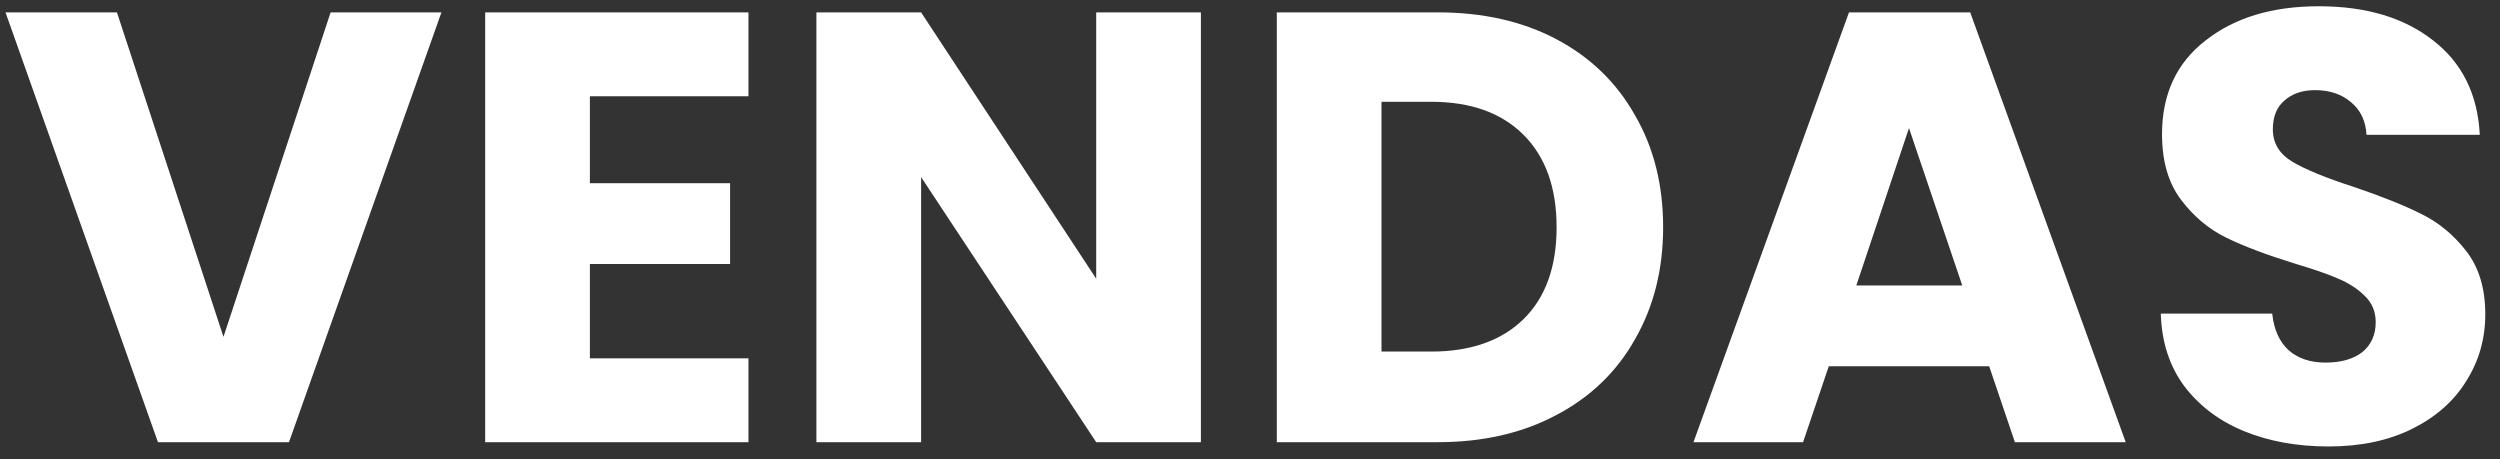
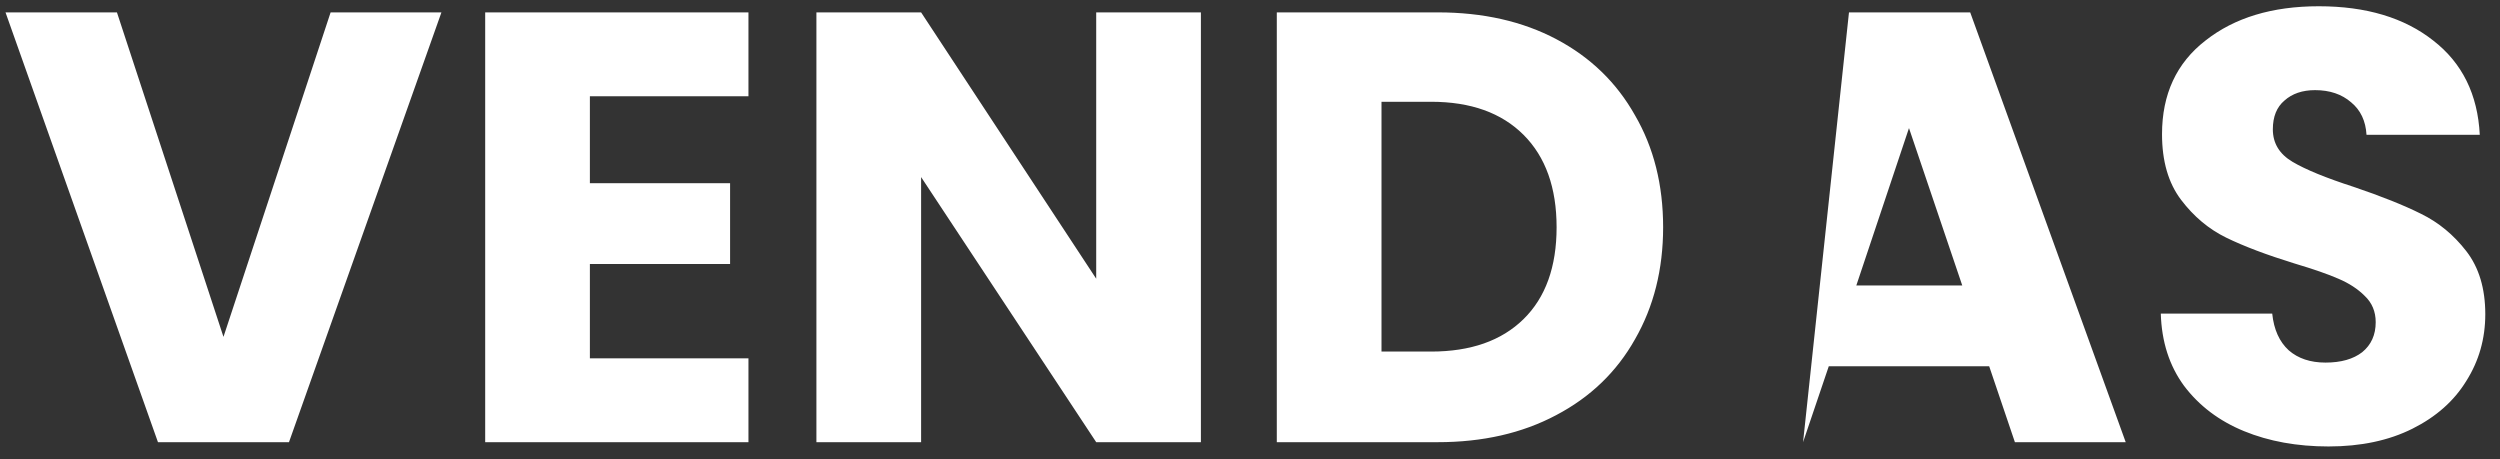
<svg xmlns="http://www.w3.org/2000/svg" width="147" height="27" viewBox="0 0 147 27" fill="none">
  <rect x="0" y="0" width="147" height="27" fill="#333333" stroke="none" />
-   <path d="M25.956 0.728L16.992 26H9.288L0.324 0.728H6.876L13.14 19.808L19.44 0.728H25.956ZM34.685 5.66V10.772H42.929V15.524H34.685V21.068H44.009V26H28.529V0.728H44.009V5.66H34.685ZM70.613 26H64.457L54.161 10.412V26H48.005V0.728H54.161L64.457 16.388V0.728H70.613V26ZM84.544 0.728C87.208 0.728 89.536 1.256 91.528 2.312C93.52 3.368 95.056 4.856 96.136 6.776C97.24 8.672 97.792 10.868 97.792 13.364C97.792 15.836 97.24 18.032 96.136 19.952C95.056 21.872 93.508 23.36 91.492 24.416C89.5 25.472 87.184 26 84.544 26H75.076V0.728H84.544ZM84.148 20.672C86.476 20.672 88.288 20.036 89.584 18.764C90.88 17.492 91.528 15.692 91.528 13.364C91.528 11.036 90.88 9.224 89.584 7.928C88.288 6.632 86.476 5.984 84.148 5.984H81.232V20.672H84.148ZM116.964 21.536H107.532L106.02 26H99.576L108.72 0.728H115.848L124.992 26H118.476L116.964 21.536ZM115.38 16.784L112.248 7.532L109.152 16.784H115.38ZM136.919 26.252C135.071 26.252 133.415 25.952 131.951 25.352C130.487 24.752 129.311 23.864 128.423 22.688C127.559 21.512 127.103 20.096 127.055 18.44H133.607C133.703 19.376 134.027 20.096 134.579 20.6C135.131 21.08 135.851 21.32 136.739 21.32C137.651 21.32 138.371 21.116 138.899 20.708C139.427 20.276 139.691 19.688 139.691 18.944C139.691 18.32 139.475 17.804 139.043 17.396C138.635 16.988 138.119 16.652 137.495 16.388C136.895 16.124 136.031 15.824 134.903 15.488C133.271 14.984 131.939 14.48 130.907 13.976C129.875 13.472 128.987 12.728 128.243 11.744C127.499 10.76 127.127 9.476 127.127 7.892C127.127 5.54 127.979 3.704 129.683 2.384C131.387 1.04 133.607 0.368 136.343 0.368C139.127 0.368 141.371 1.04 143.075 2.384C144.779 3.704 145.691 5.552 145.811 7.928H139.151C139.103 7.112 138.803 6.476 138.251 6.02C137.699 5.54 136.991 5.3 136.127 5.3C135.383 5.3 134.783 5.504 134.327 5.912C133.871 6.296 133.643 6.86 133.643 7.604C133.643 8.42 134.027 9.056 134.795 9.512C135.563 9.968 136.763 10.46 138.395 10.988C140.027 11.54 141.347 12.068 142.355 12.572C143.387 13.076 144.275 13.808 145.019 14.768C145.763 15.728 146.135 16.964 146.135 18.476C146.135 19.916 145.763 21.224 145.019 22.4C144.299 23.576 143.243 24.512 141.851 25.208C140.459 25.904 138.815 26.252 136.919 26.252Z" fill="white" />
+   <path d="M25.956 0.728L16.992 26H9.288L0.324 0.728H6.876L13.14 19.808L19.44 0.728H25.956ZM34.685 5.66V10.772H42.929V15.524H34.685V21.068H44.009V26H28.529V0.728H44.009V5.66H34.685ZM70.613 26H64.457L54.161 10.412V26H48.005V0.728H54.161L64.457 16.388V0.728H70.613V26ZM84.544 0.728C87.208 0.728 89.536 1.256 91.528 2.312C93.52 3.368 95.056 4.856 96.136 6.776C97.24 8.672 97.792 10.868 97.792 13.364C97.792 15.836 97.24 18.032 96.136 19.952C95.056 21.872 93.508 23.36 91.492 24.416C89.5 25.472 87.184 26 84.544 26H75.076V0.728H84.544ZM84.148 20.672C86.476 20.672 88.288 20.036 89.584 18.764C90.88 17.492 91.528 15.692 91.528 13.364C91.528 11.036 90.88 9.224 89.584 7.928C88.288 6.632 86.476 5.984 84.148 5.984H81.232V20.672H84.148ZM116.964 21.536H107.532L106.02 26L108.72 0.728H115.848L124.992 26H118.476L116.964 21.536ZM115.38 16.784L112.248 7.532L109.152 16.784H115.38ZM136.919 26.252C135.071 26.252 133.415 25.952 131.951 25.352C130.487 24.752 129.311 23.864 128.423 22.688C127.559 21.512 127.103 20.096 127.055 18.44H133.607C133.703 19.376 134.027 20.096 134.579 20.6C135.131 21.08 135.851 21.32 136.739 21.32C137.651 21.32 138.371 21.116 138.899 20.708C139.427 20.276 139.691 19.688 139.691 18.944C139.691 18.32 139.475 17.804 139.043 17.396C138.635 16.988 138.119 16.652 137.495 16.388C136.895 16.124 136.031 15.824 134.903 15.488C133.271 14.984 131.939 14.48 130.907 13.976C129.875 13.472 128.987 12.728 128.243 11.744C127.499 10.76 127.127 9.476 127.127 7.892C127.127 5.54 127.979 3.704 129.683 2.384C131.387 1.04 133.607 0.368 136.343 0.368C139.127 0.368 141.371 1.04 143.075 2.384C144.779 3.704 145.691 5.552 145.811 7.928H139.151C139.103 7.112 138.803 6.476 138.251 6.02C137.699 5.54 136.991 5.3 136.127 5.3C135.383 5.3 134.783 5.504 134.327 5.912C133.871 6.296 133.643 6.86 133.643 7.604C133.643 8.42 134.027 9.056 134.795 9.512C135.563 9.968 136.763 10.46 138.395 10.988C140.027 11.54 141.347 12.068 142.355 12.572C143.387 13.076 144.275 13.808 145.019 14.768C145.763 15.728 146.135 16.964 146.135 18.476C146.135 19.916 145.763 21.224 145.019 22.4C144.299 23.576 143.243 24.512 141.851 25.208C140.459 25.904 138.815 26.252 136.919 26.252Z" fill="white" />
</svg>